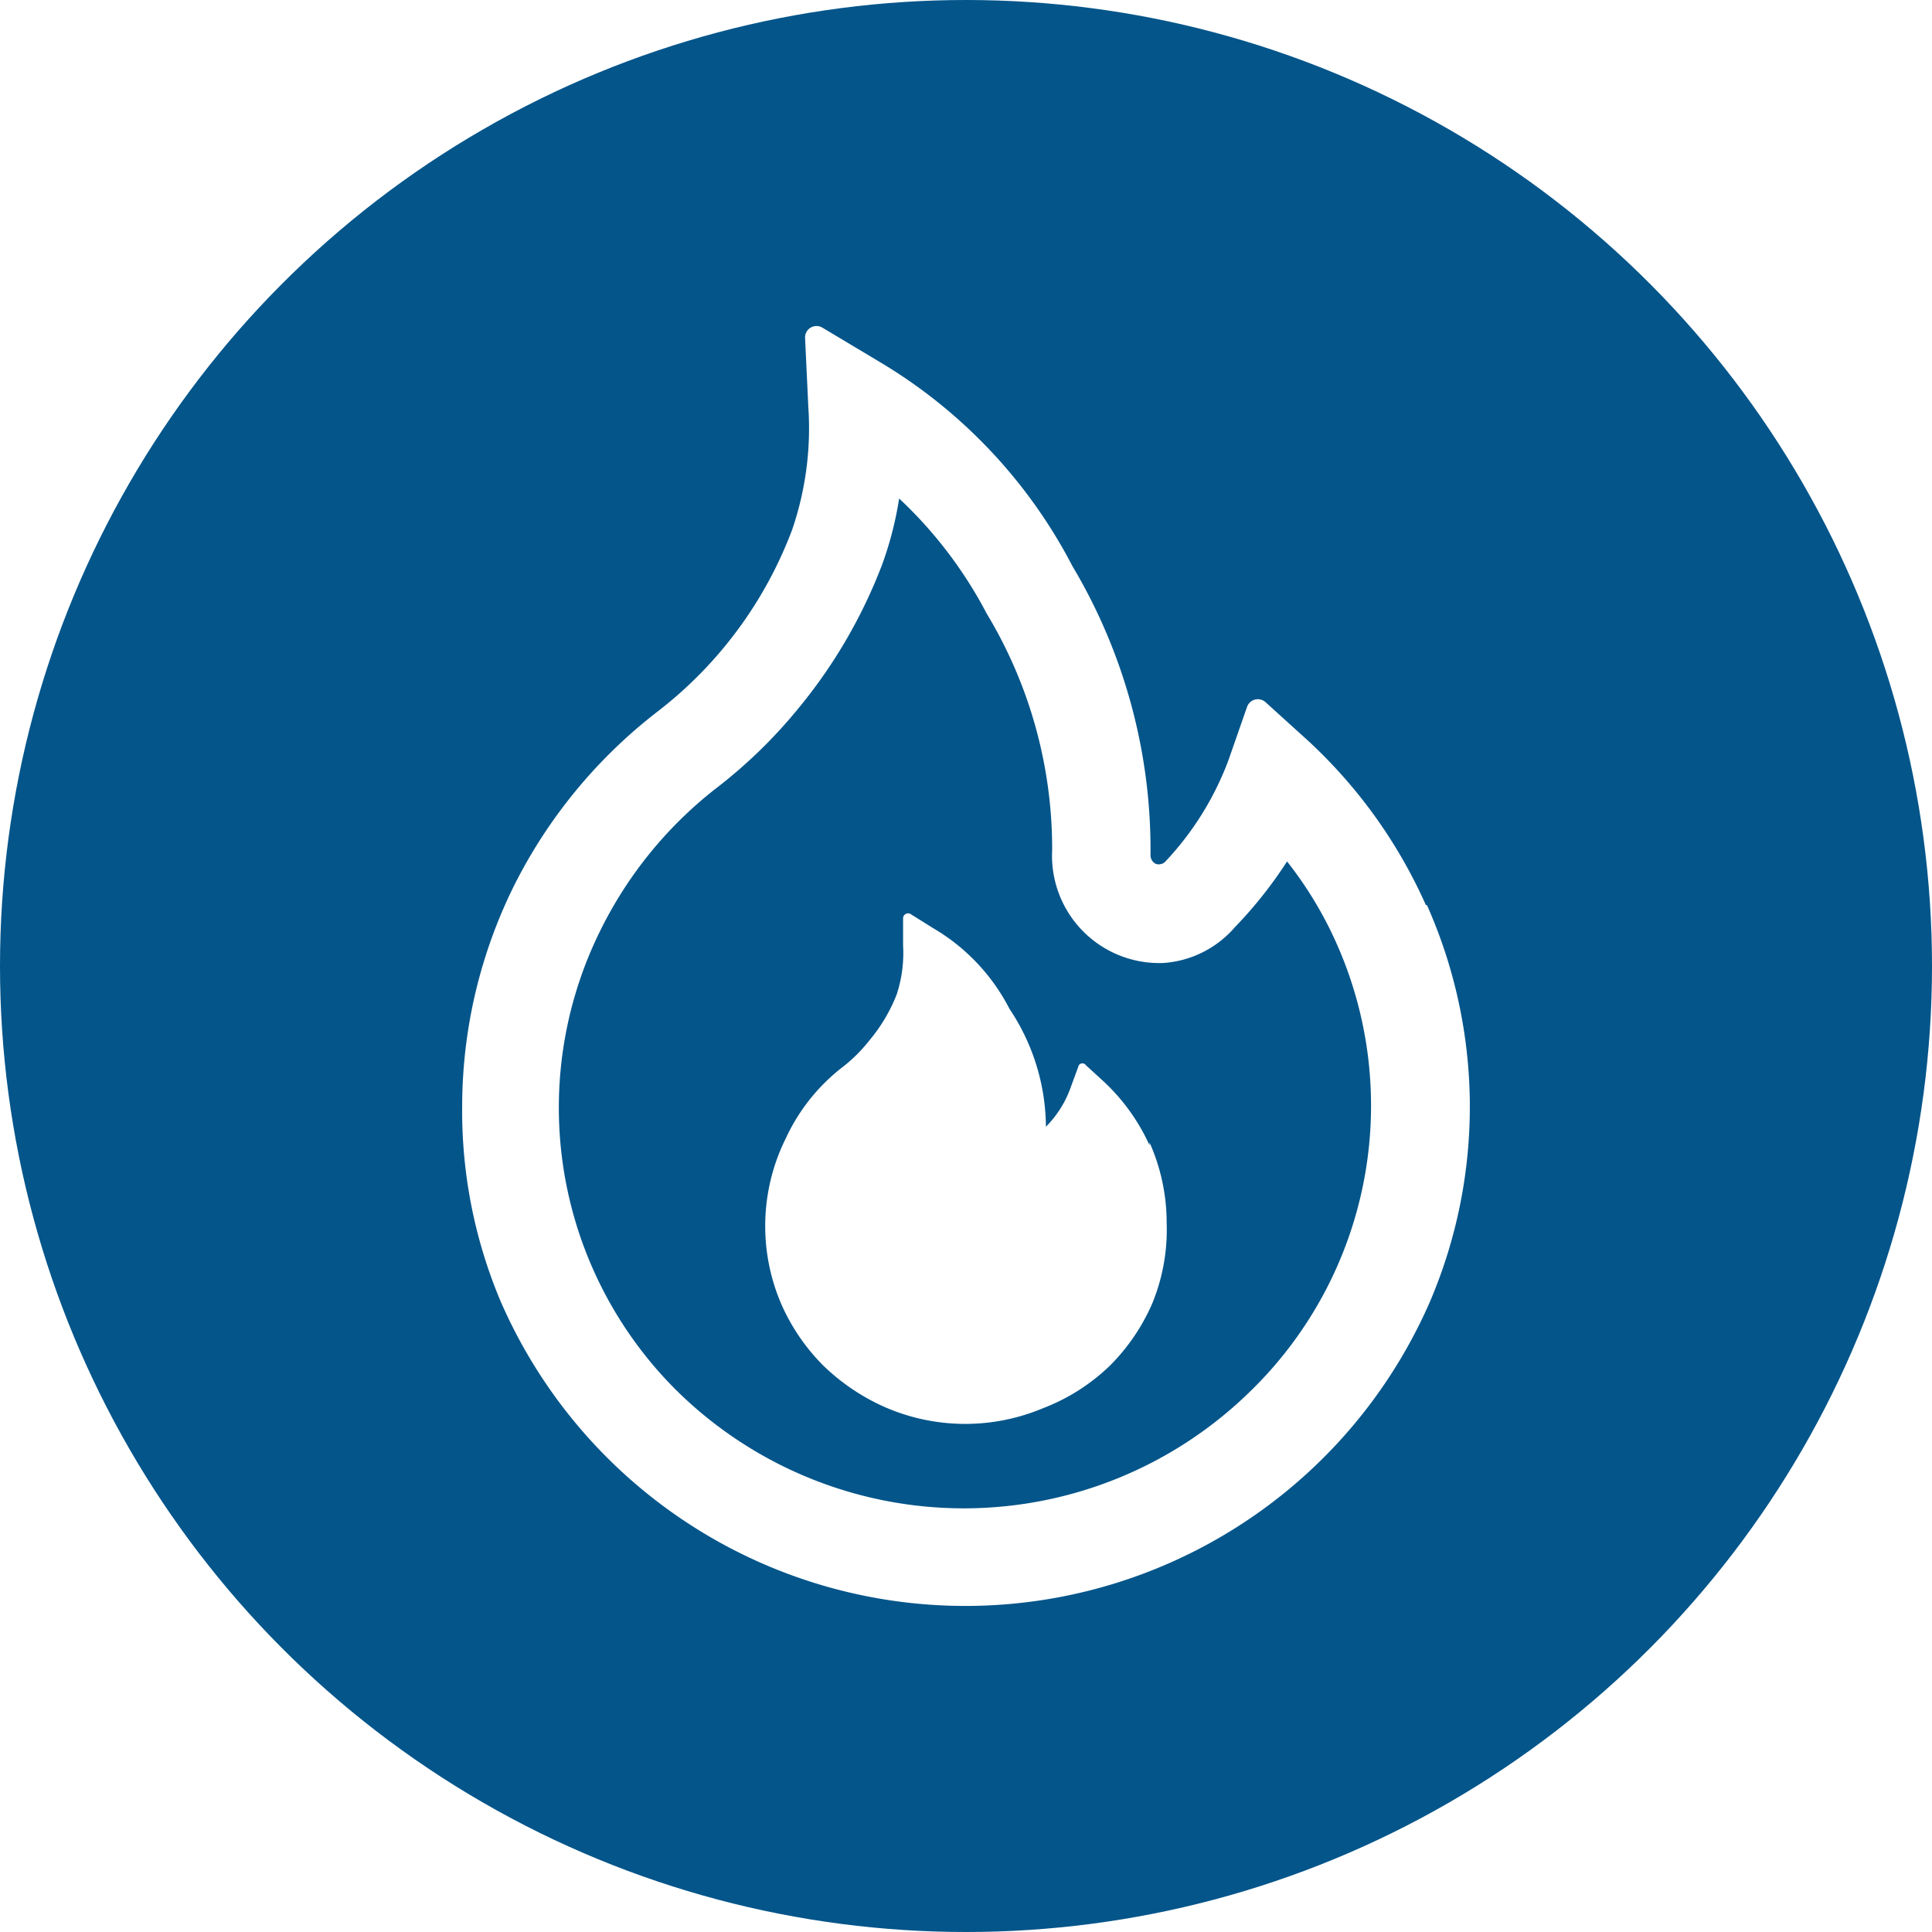
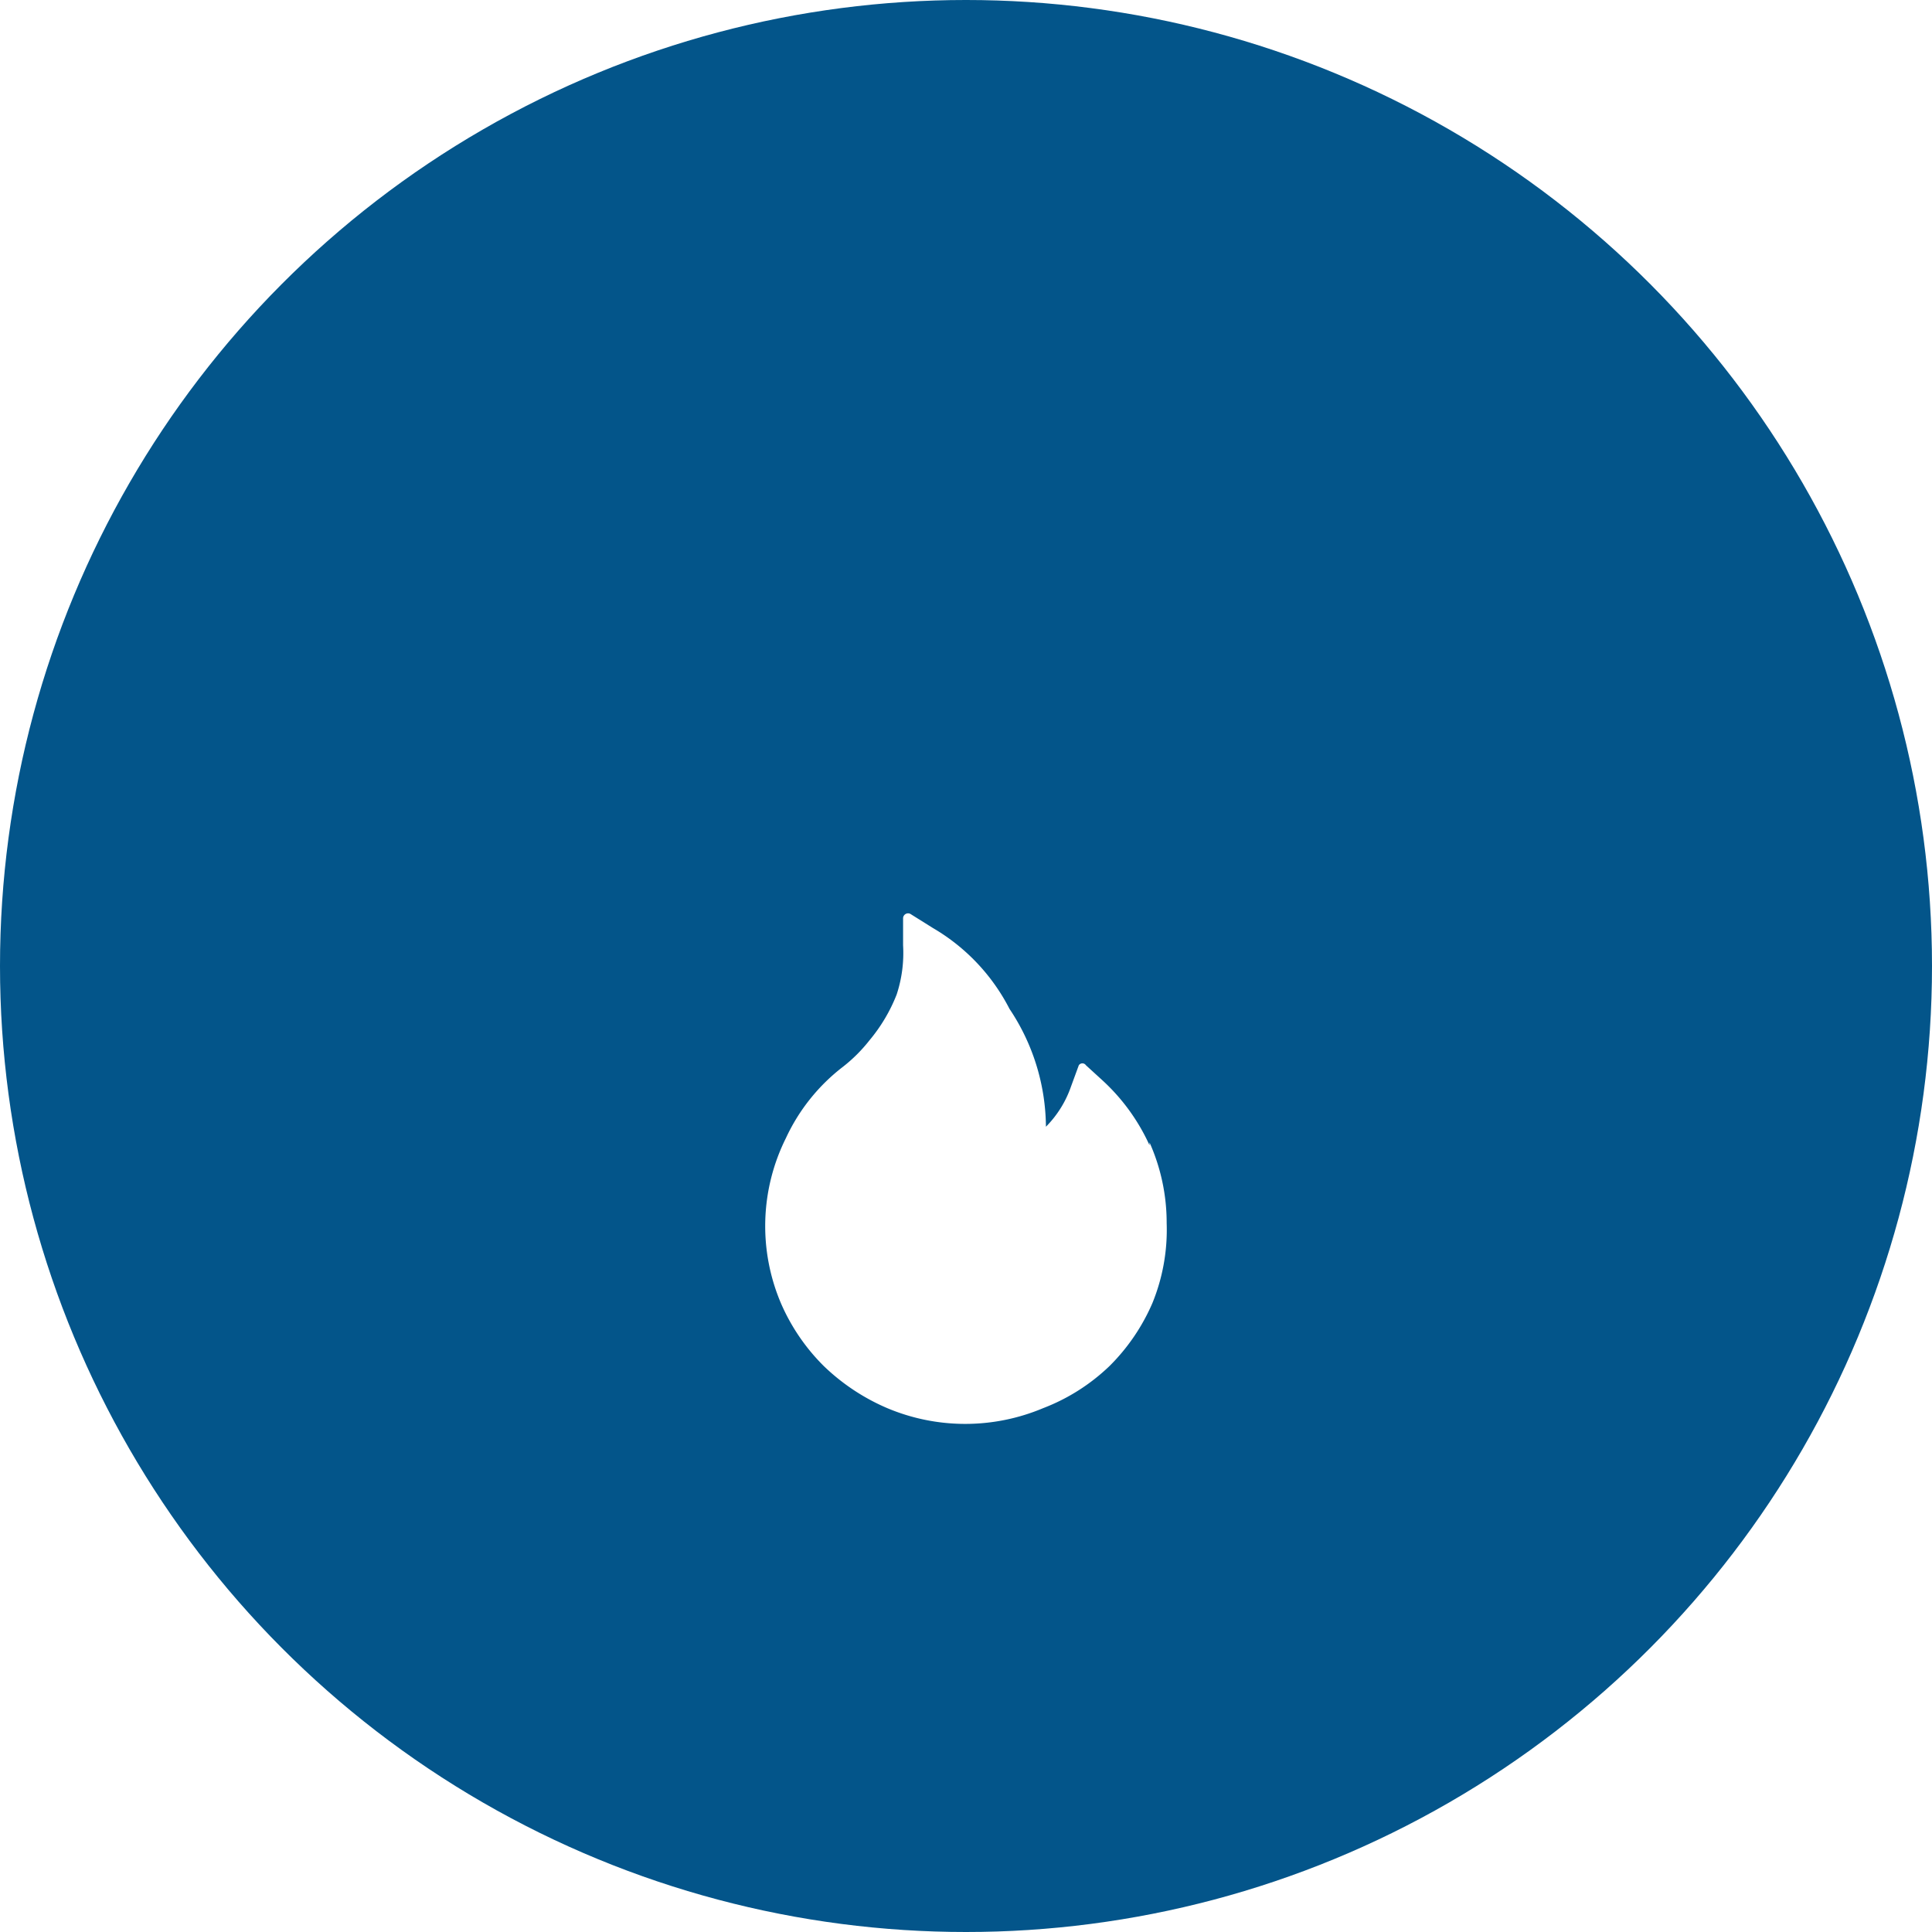
<svg xmlns="http://www.w3.org/2000/svg" width="300" height="300" viewBox="0 0 300 300">
  <rect x="0" y="0" width="300" height="300" fill="#808080" stroke="none" />
  <defs>
    <clipPath id="b">
      <rect width="300" height="300" />
    </clipPath>
  </defs>
  <g id="a" clip-path="url(#b)">
    <rect width="300" height="300" fill="#fff" />
    <circle cx="150" cy="150" r="150" fill="#03558a" />
    <g transform="translate(61.833 44.515)">
-       <path d="M159.573,96.019a77.735,77.735,0,0,0-18.379-25.6l-6.5-5.886a1.777,1.777,0,0,0-2.887.722l-2.887,8.273a46.863,46.863,0,0,1-9.772,15.714,1.333,1.333,0,0,1-.888.444,1.111,1.111,0,0,1-1-.333,1.5,1.5,0,0,1-.444-1.055,85.953,85.953,0,0,0-12.1-44.864,79.567,79.567,0,0,0-29.872-31.7l-9-5.386a1.777,1.777,0,0,0-2.665,1.61l.5,10.661a48.7,48.7,0,0,1-2.5,19.1A64.131,64.131,0,0,1,40.194,66.035,78.623,78.623,0,0,0,17.984,93.02a77.236,77.236,0,0,0-8.051,34.259,75.958,75.958,0,0,0,5.941,30.206,78.7,78.7,0,0,0,144.365.056,77.013,77.013,0,0,0-.5-61.522Zm-27.1,75.348a63.521,63.521,0,0,1-89.284,0A61.91,61.91,0,0,1,31.421,99.906,63.632,63.632,0,0,1,49.189,78.029a77.4,77.4,0,0,0,12.993-12.6,79.511,79.511,0,0,0,12.937-22.21,54.08,54.08,0,0,0,2.665-10.328,67.074,67.074,0,0,1,13.6,17.879,70.683,70.683,0,0,1,10.161,36.758,16.658,16.658,0,0,0,17.268,17.49,16.1,16.1,0,0,0,11.1-5.553,66.632,66.632,0,0,0,8.107-10.217,59.746,59.746,0,0,1,7.774,12.937A61.855,61.855,0,0,1,132.477,171.366Z" transform="translate(0 0)" fill="#fff" />
      <path d="M80.857,65.68a31.06,31.06,0,0,0-7.321-10.095l-2.551-2.33a.666.666,0,0,0-1.109,0l-1.22,3.328A16.528,16.528,0,0,1,64.772,62.8a33.278,33.278,0,0,0-5.657-18.3A30.838,30.838,0,0,0,47.245,31.957L43.7,29.739a.777.777,0,0,0-1.109.666v4.215a20.633,20.633,0,0,1-1,7.654,25.625,25.625,0,0,1-4.215,7.1,23.958,23.958,0,0,1-4.1,4.1A29.729,29.729,0,0,0,24.394,64.57a30.616,30.616,0,0,0-.776,25.625,31.17,31.17,0,0,0,6.656,9.762,32.614,32.614,0,0,0,9.873,6.545,31.172,31.172,0,0,0,24.183,0,30.728,30.728,0,0,0,10.316-6.545A31.171,31.171,0,0,0,81.3,90.195a30.062,30.062,0,0,0,2.219-12.424,30.617,30.617,0,0,0-2.662-12.535Z" transform="translate(35.807 67.644)" fill="#fff" />
    </g>
  </g>
</svg>